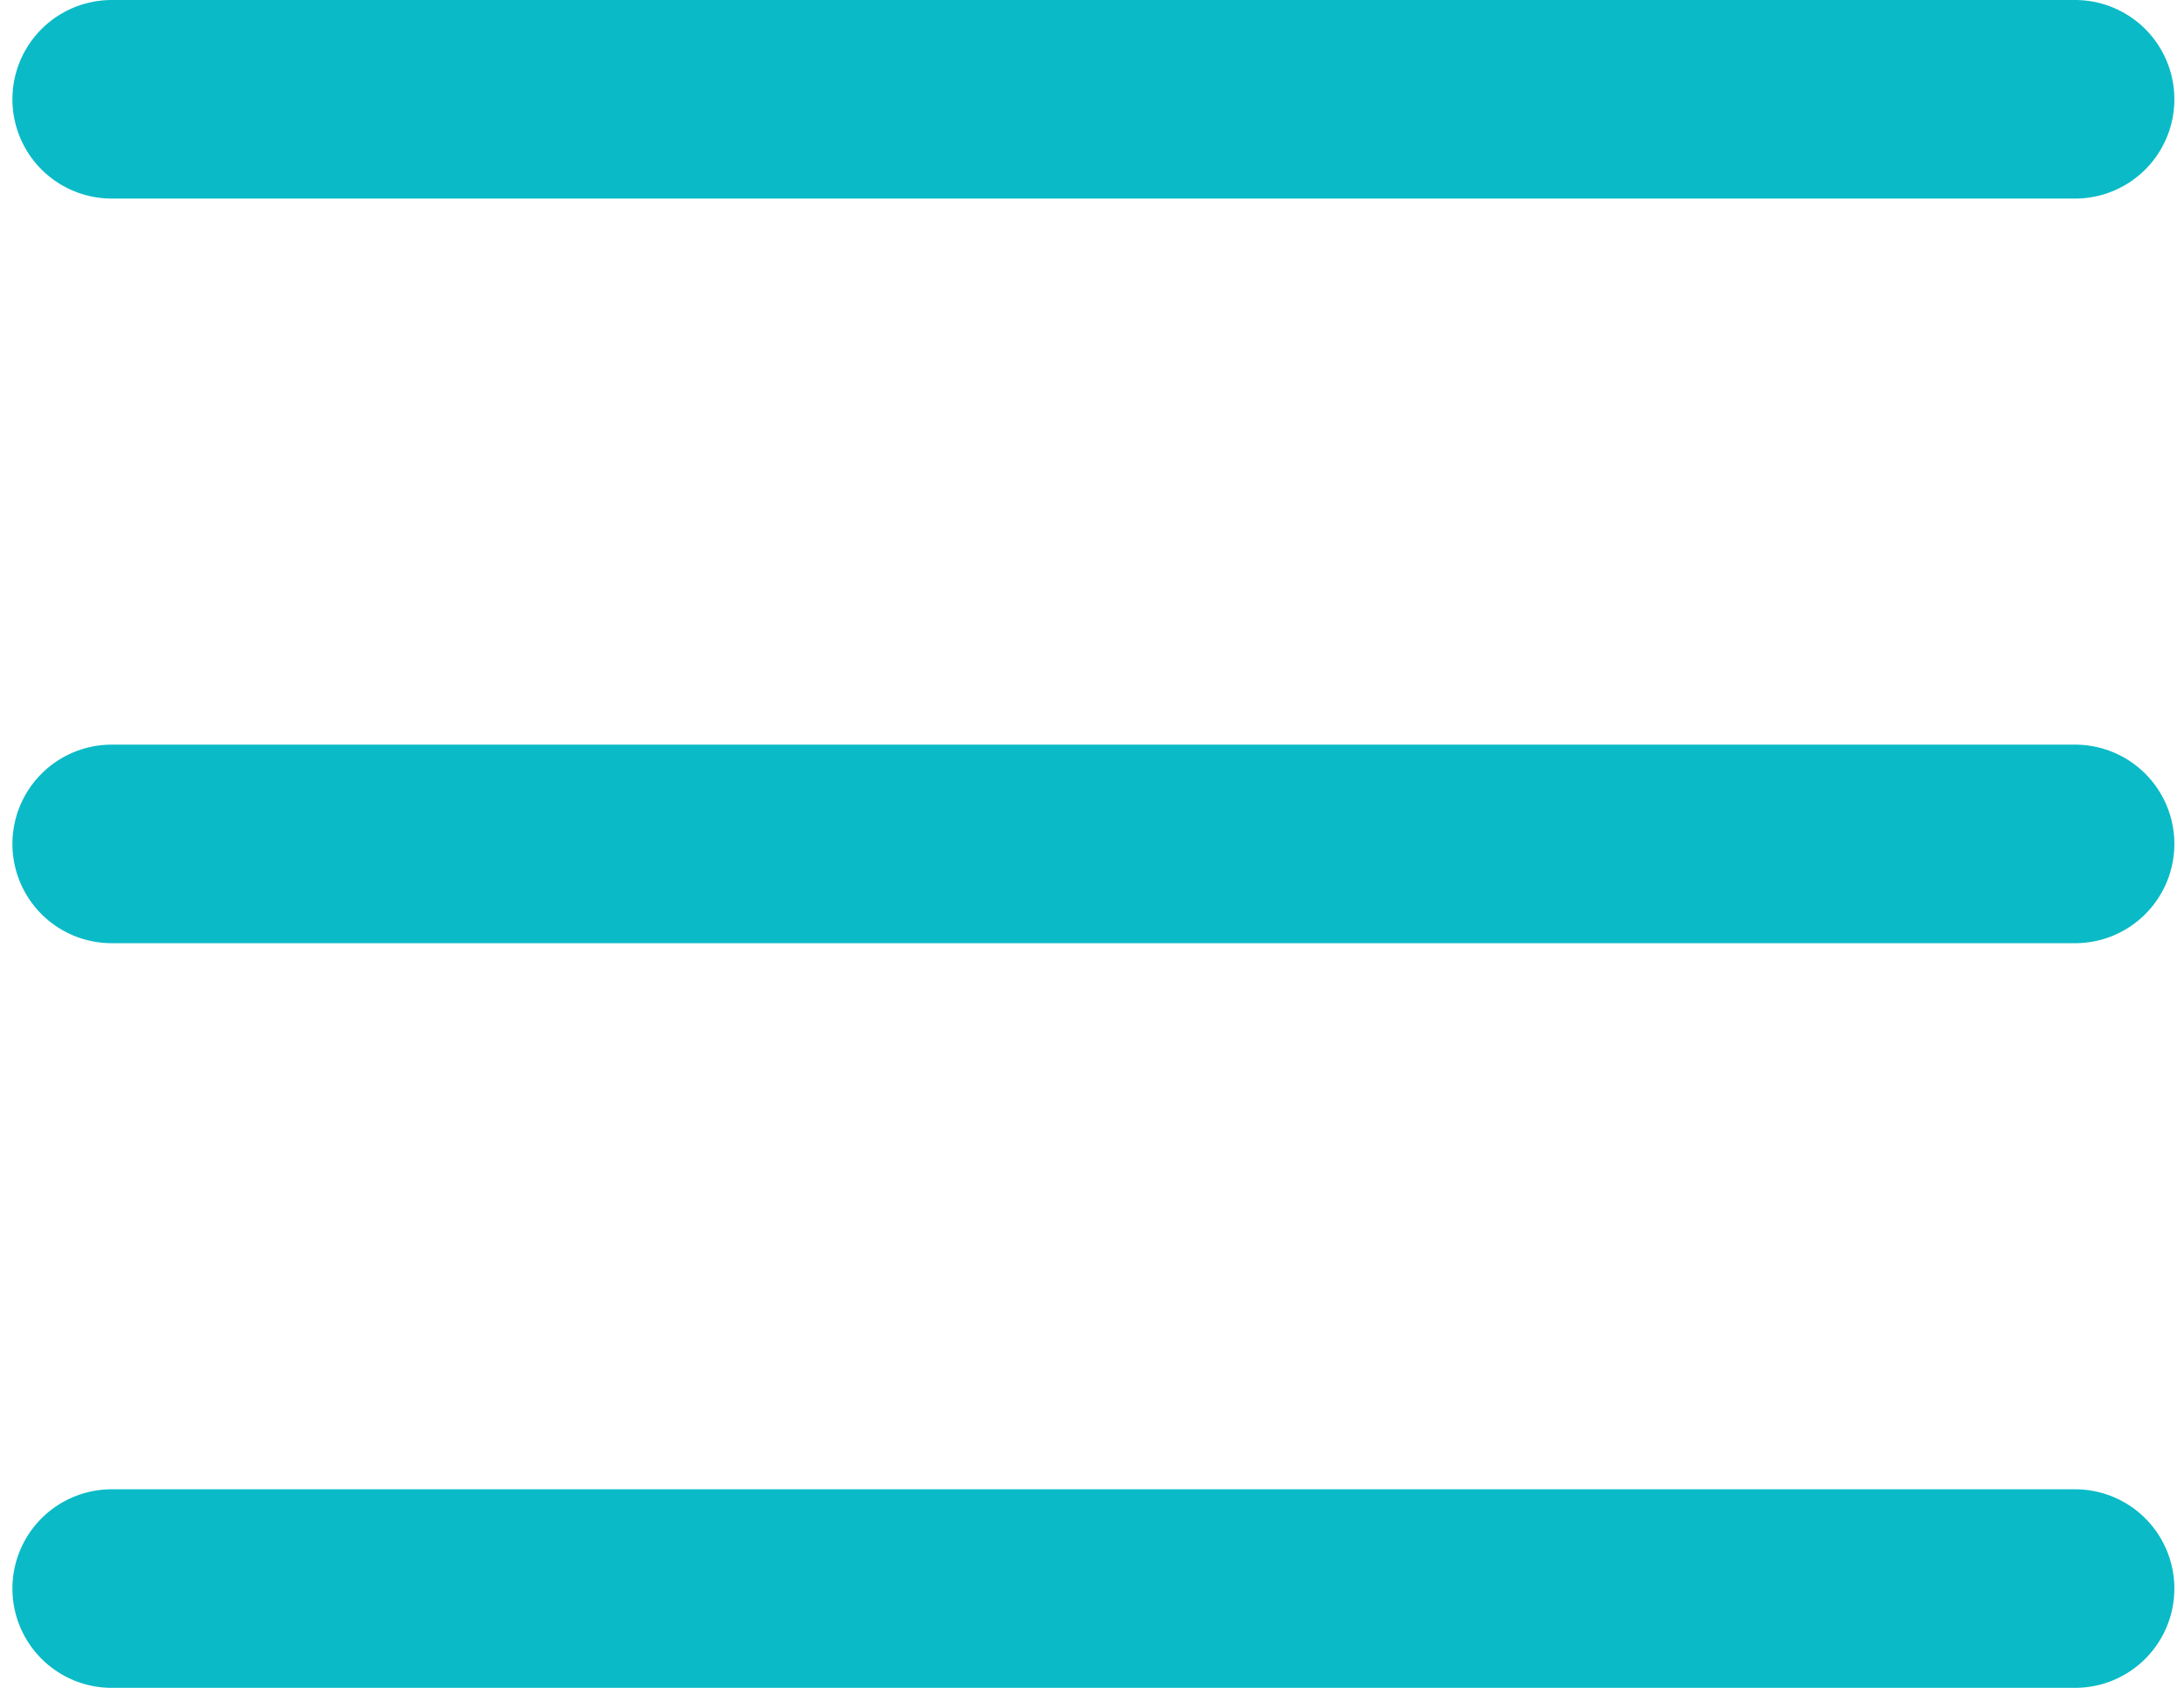
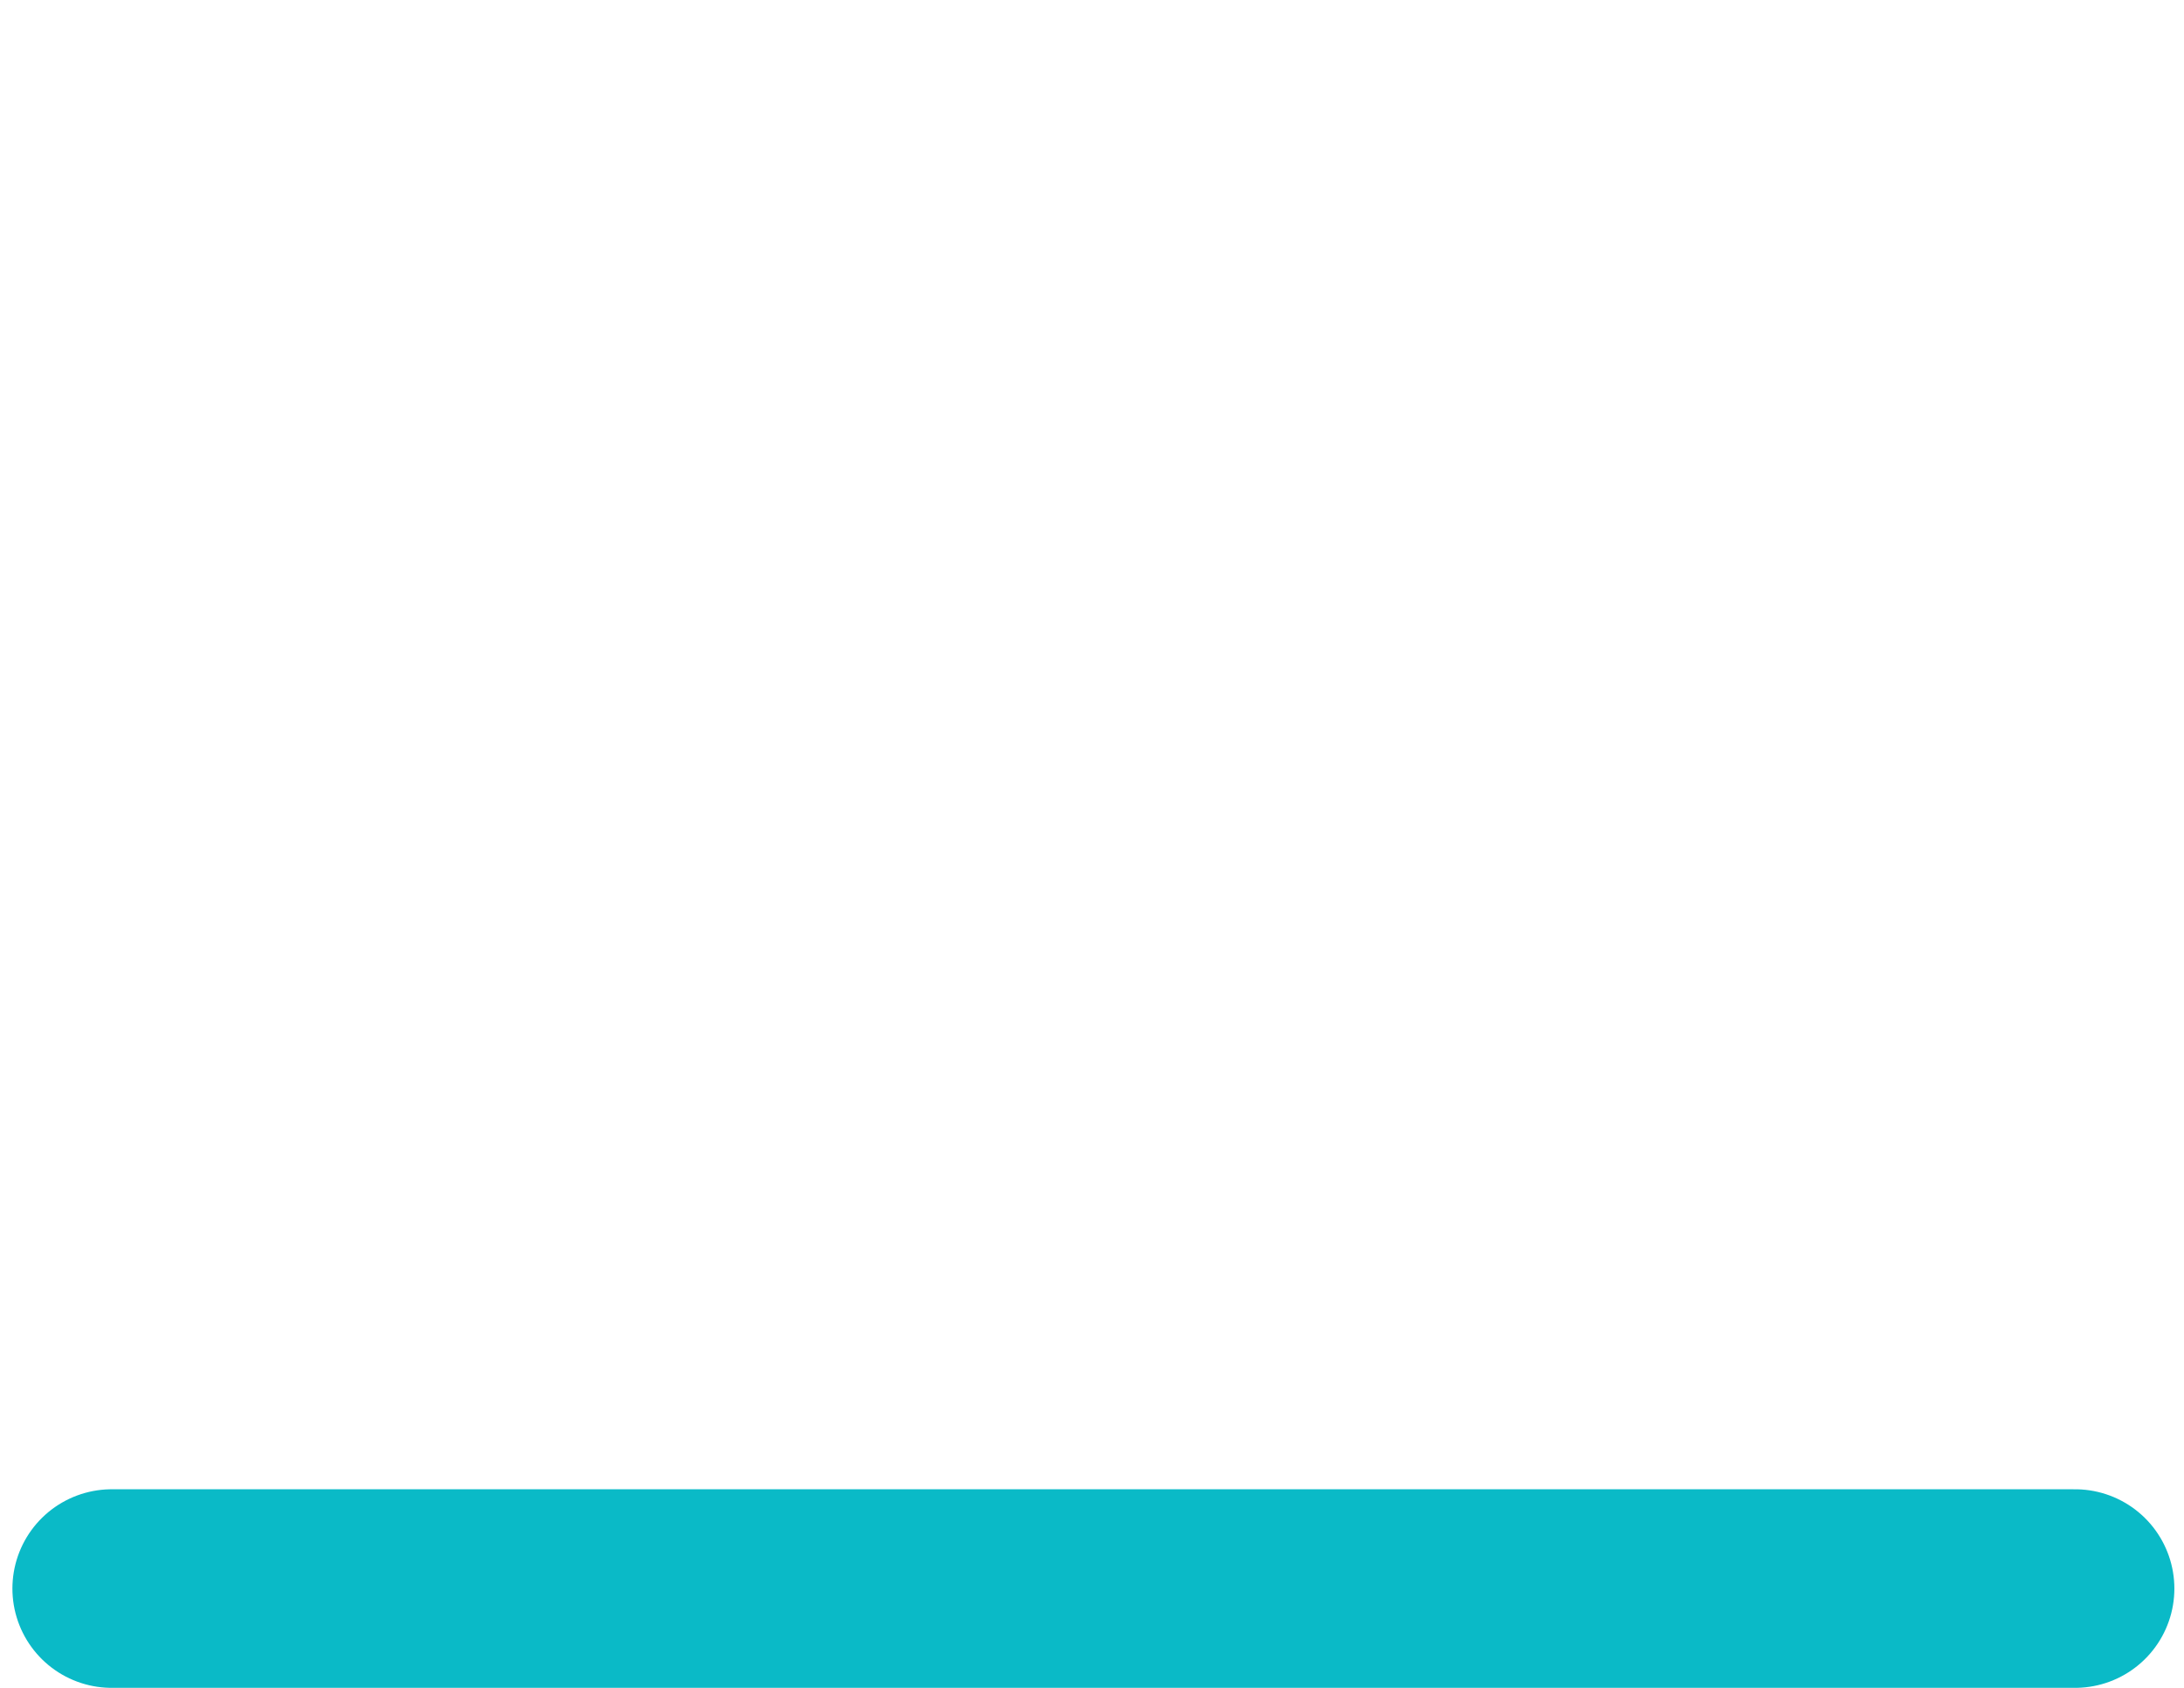
<svg xmlns="http://www.w3.org/2000/svg" width="44" height="34" viewBox="0 0 44 34" fill="none">
-   <path d="M2.25 2H41.806" stroke="#0ABAC7" stroke-width="4" stroke-linecap="round" />
-   <path d="M2.25 17H41.806" stroke="#0ABAC7" stroke-width="4" stroke-linecap="round" />
  <path d="M2.25 32H41.806" stroke="#0ABAC7" stroke-width="4" stroke-linecap="round" />
</svg>